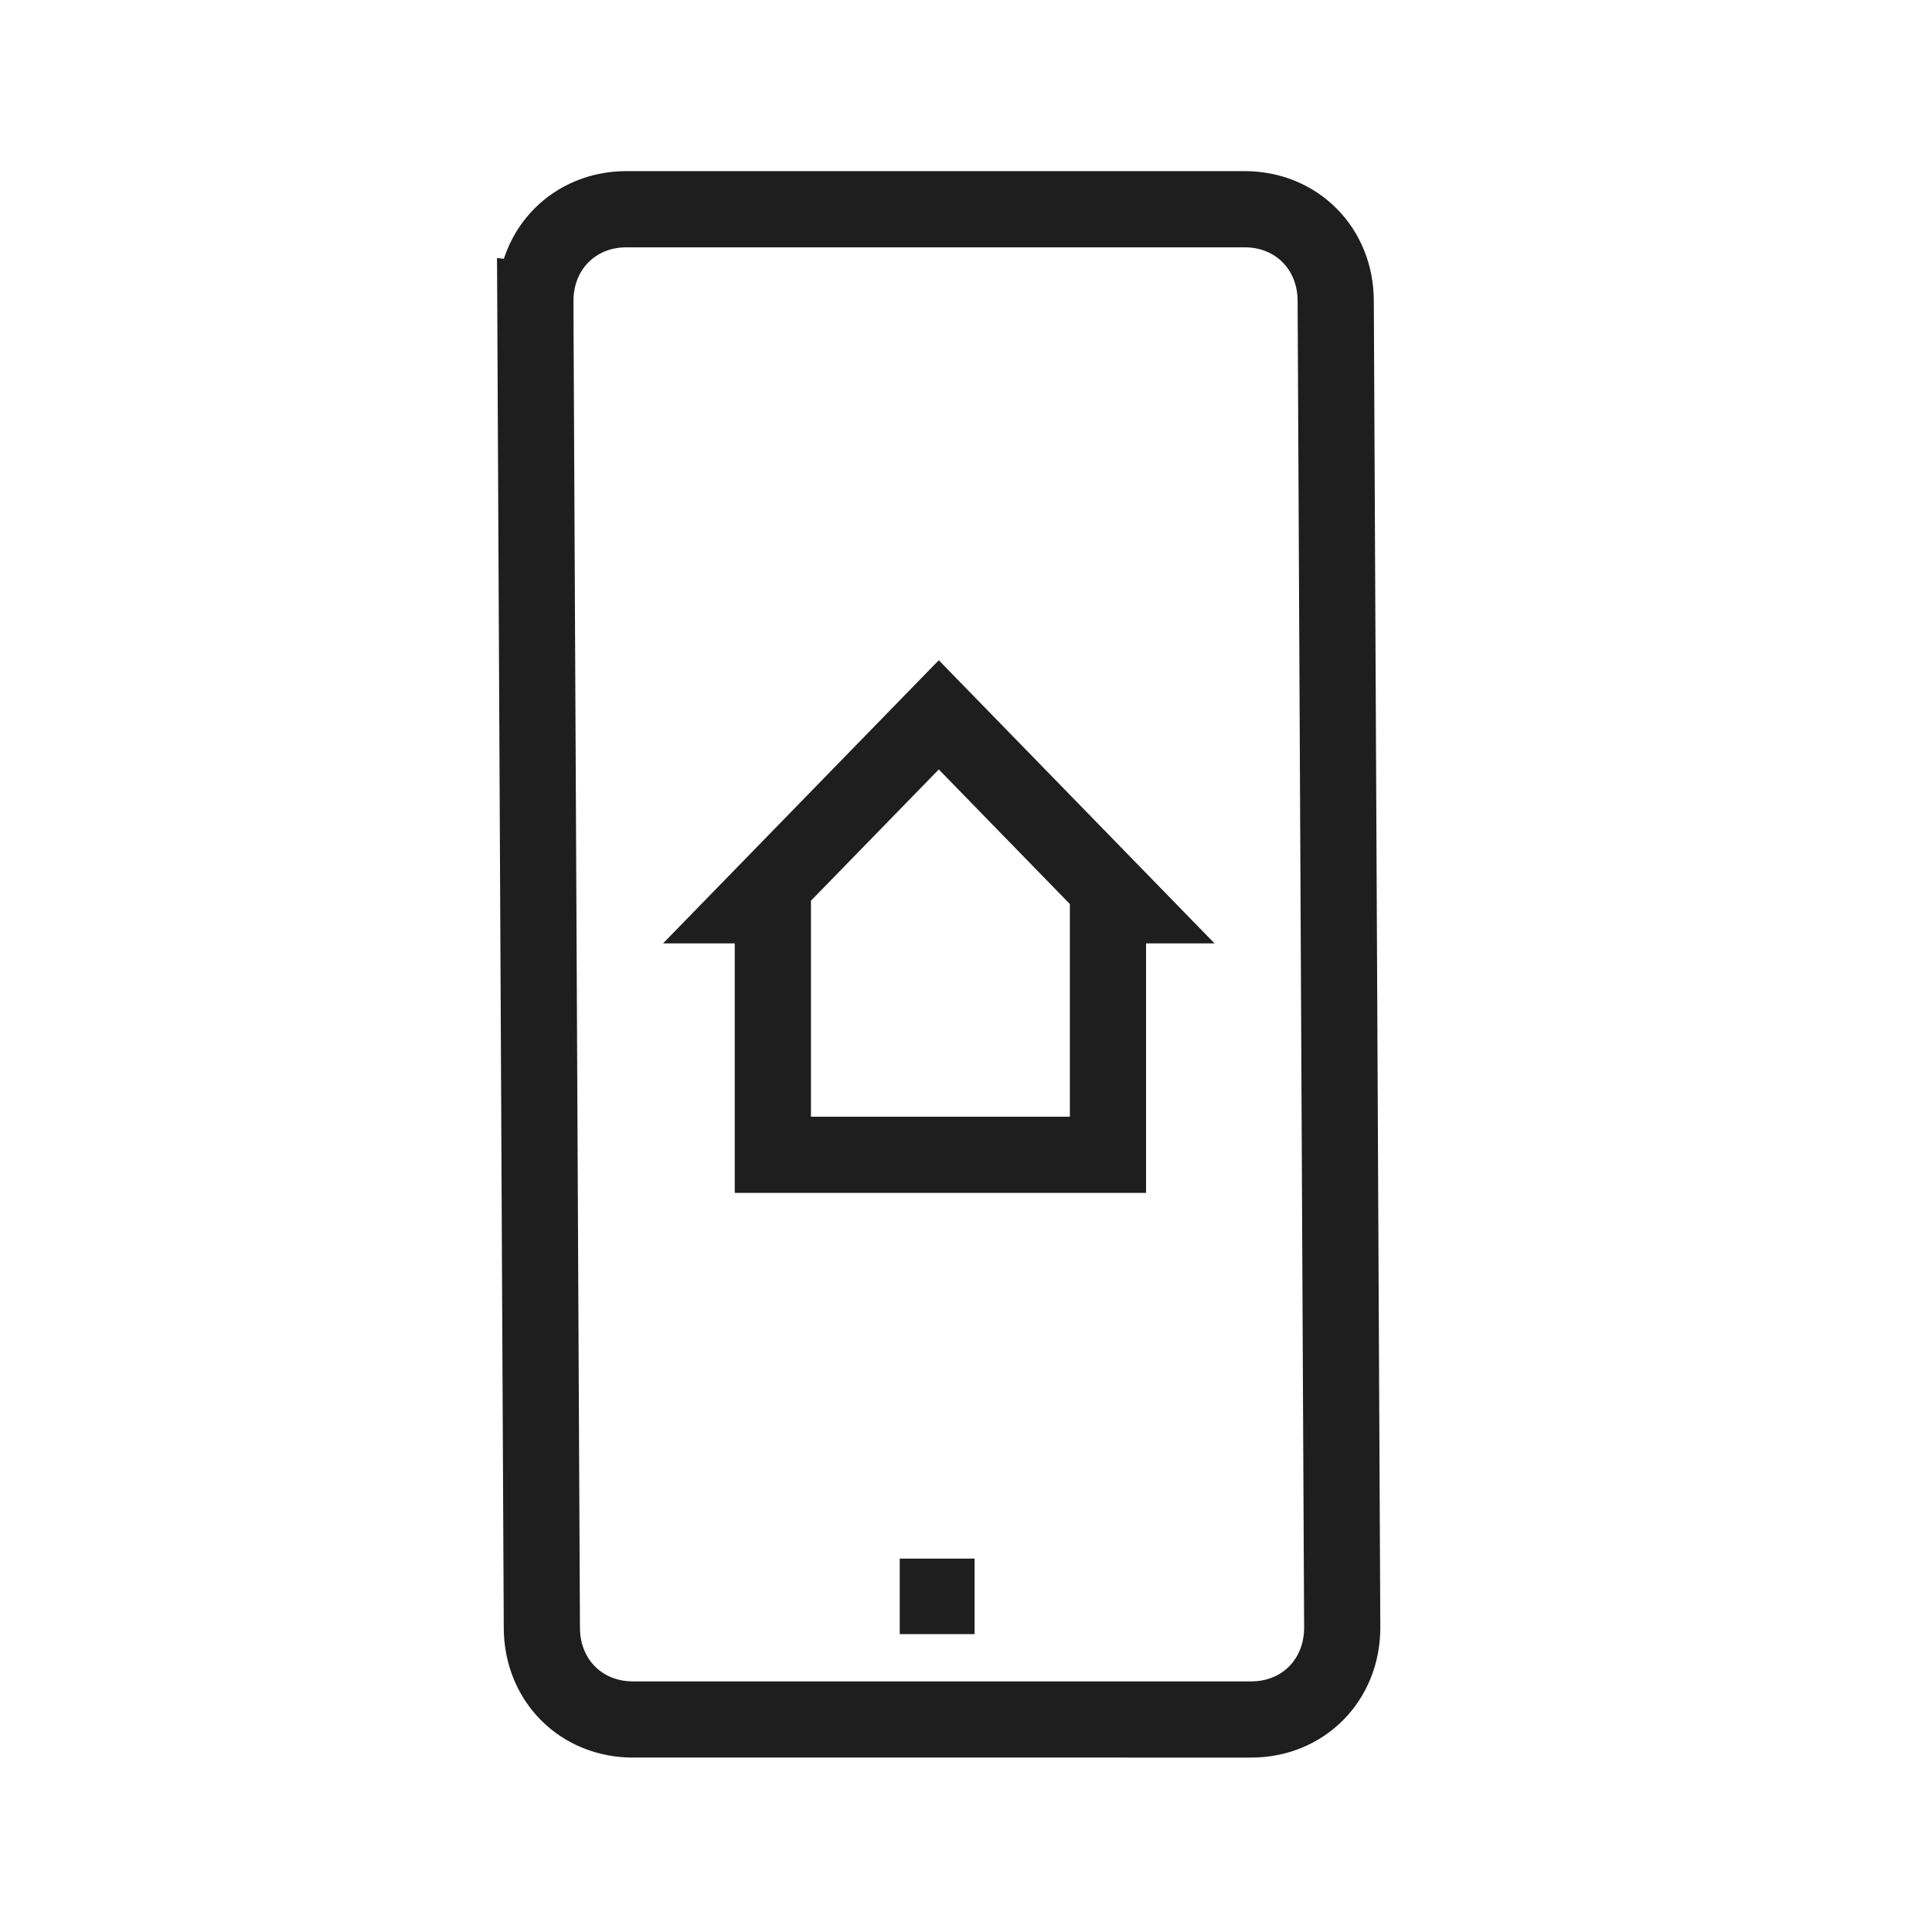
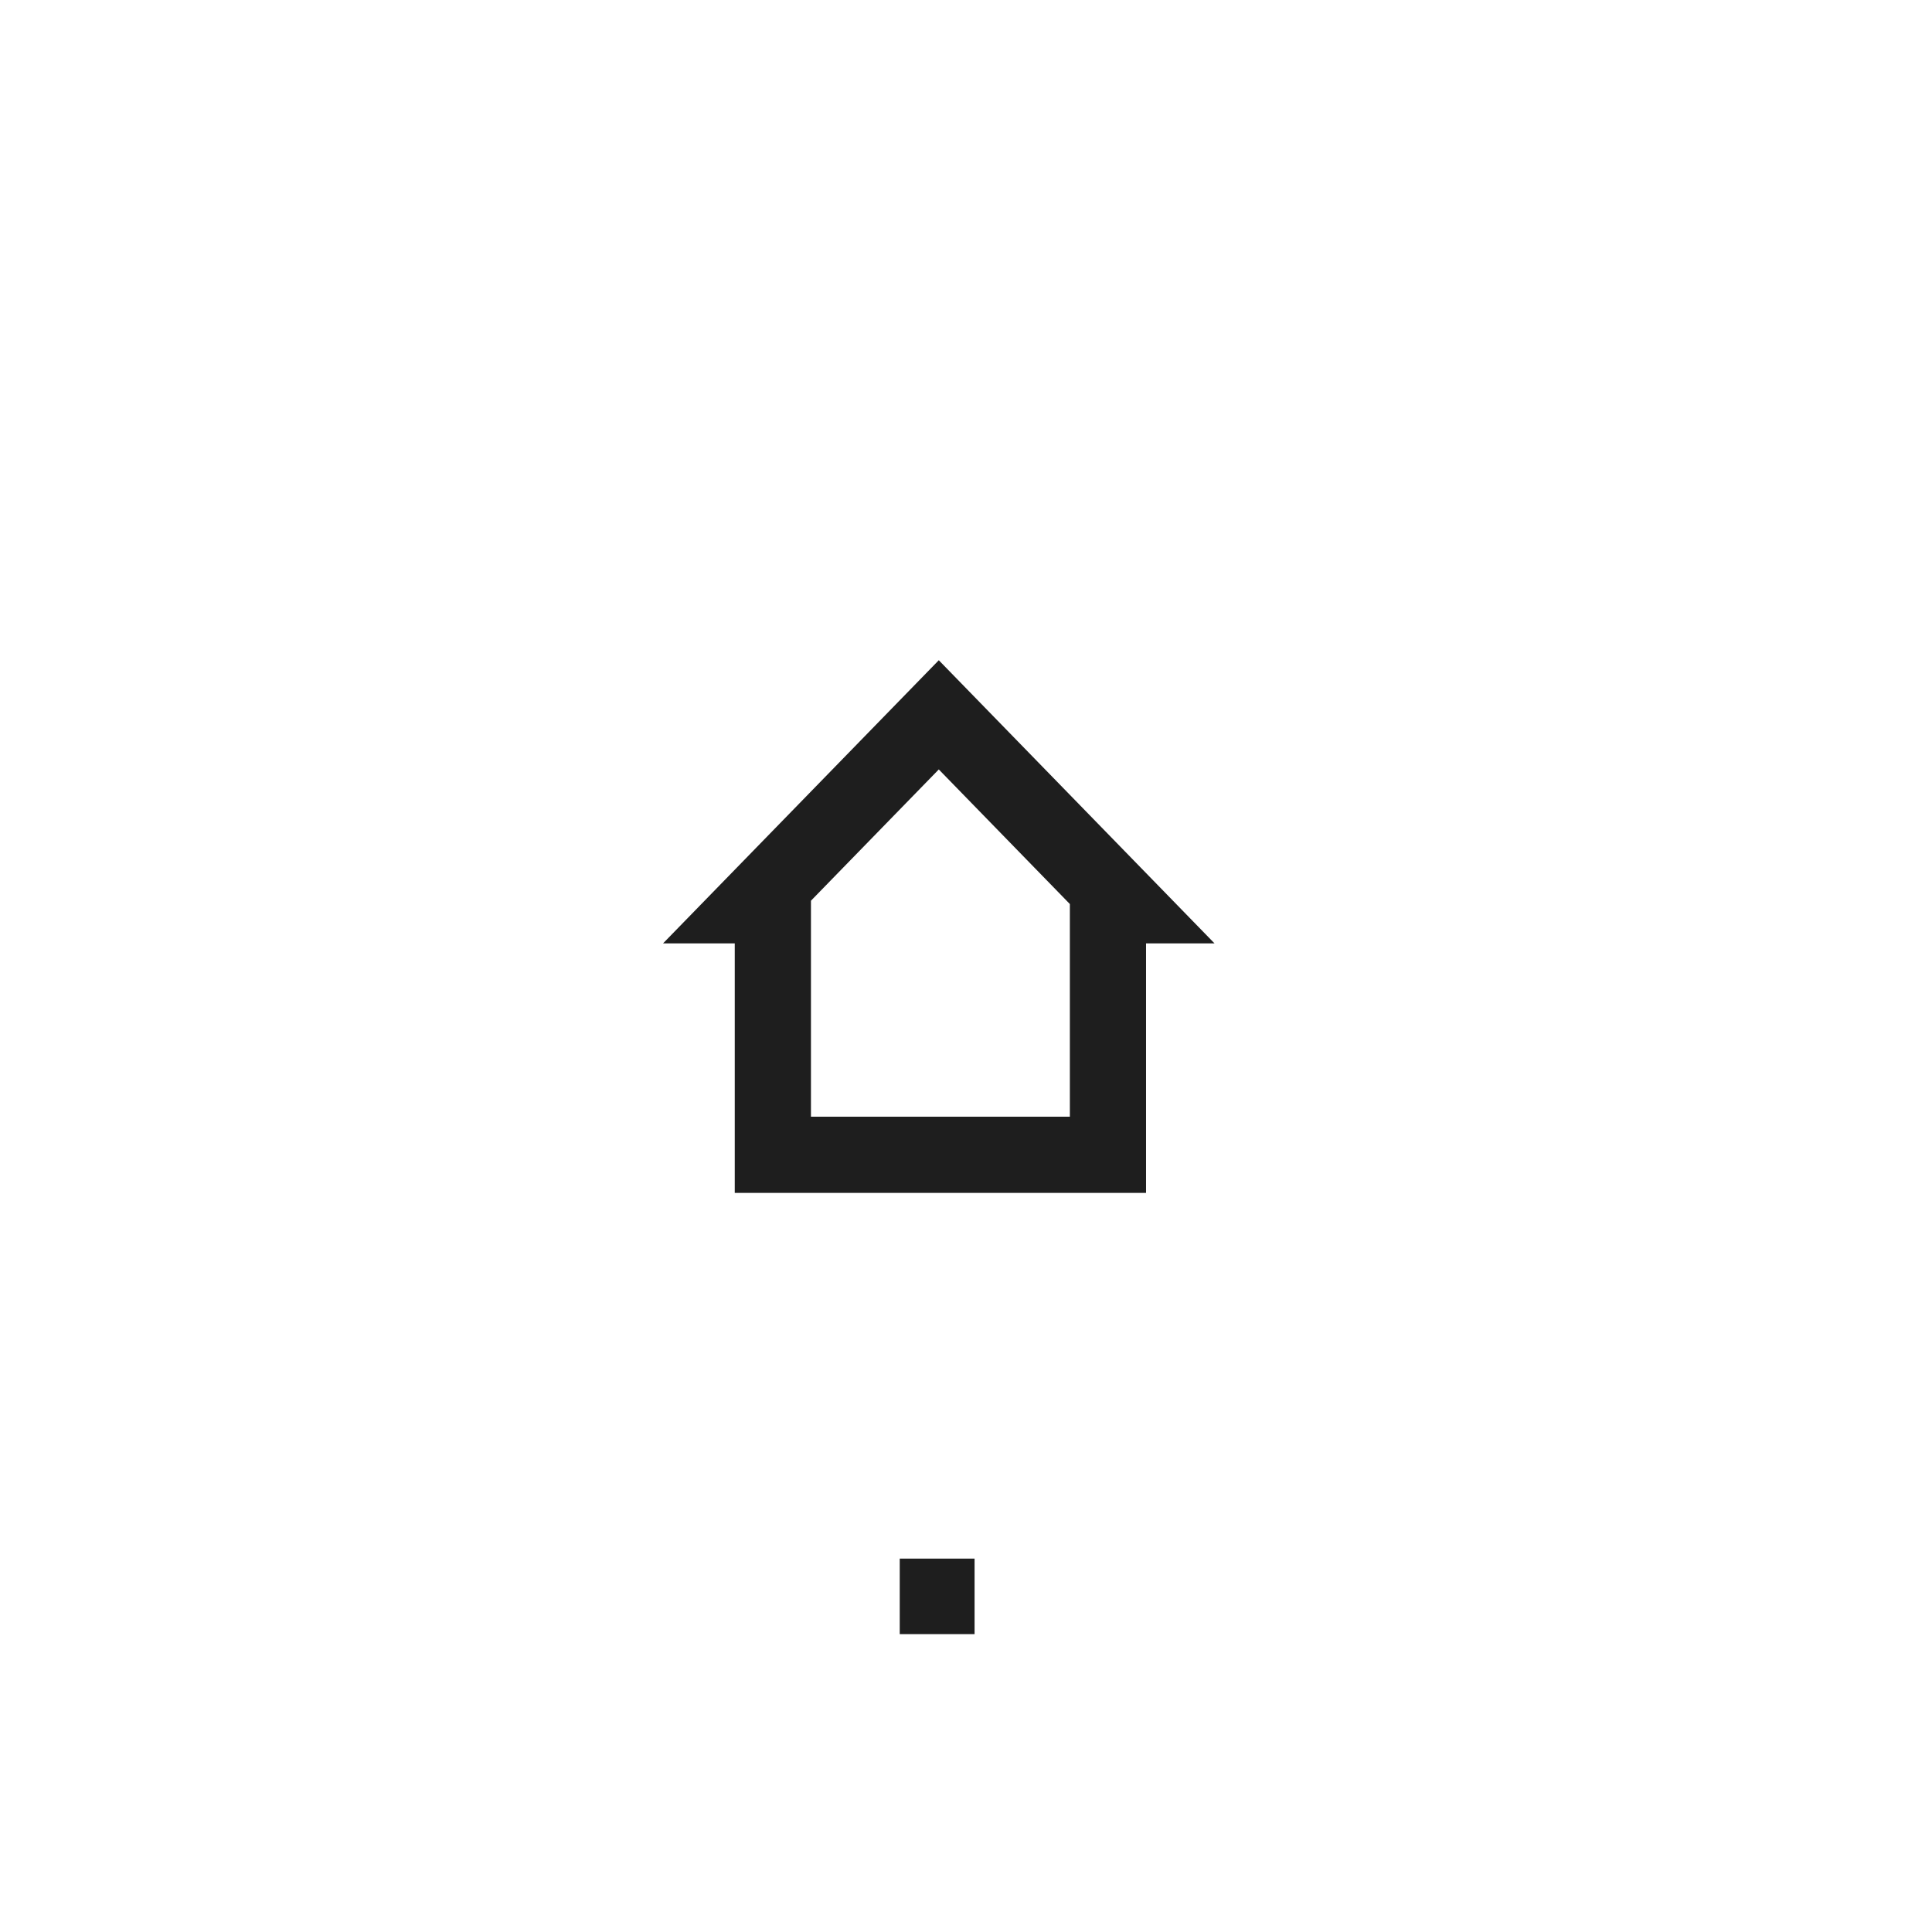
<svg xmlns="http://www.w3.org/2000/svg" width="71" height="71" fill="none">
  <path d="M35.815 57.278h-2.75v2.775h2.75v-2.775Z" fill="#1E1E1E" />
-   <path d="M19.674 11.067c0-1.93 1.435-3.378 3.348-3.378h22.717c1.913 0 3.348 1.448 3.348 3.378l.239 48.745c0 1.93-1.435 3.378-3.348 3.378H23.261c-1.913 0-3.348-1.448-3.348-3.378l-.24-48.745Z" stroke="#1E1E1E" stroke-width="2.8" />
  <path d="M40.717 42.438v-9.17h.598L34.5 26.27l-6.815 6.998h.717v9.17h12.315Z" stroke="#1E1E1E" stroke-width="2.8" stroke-miterlimit="10" />
</svg>